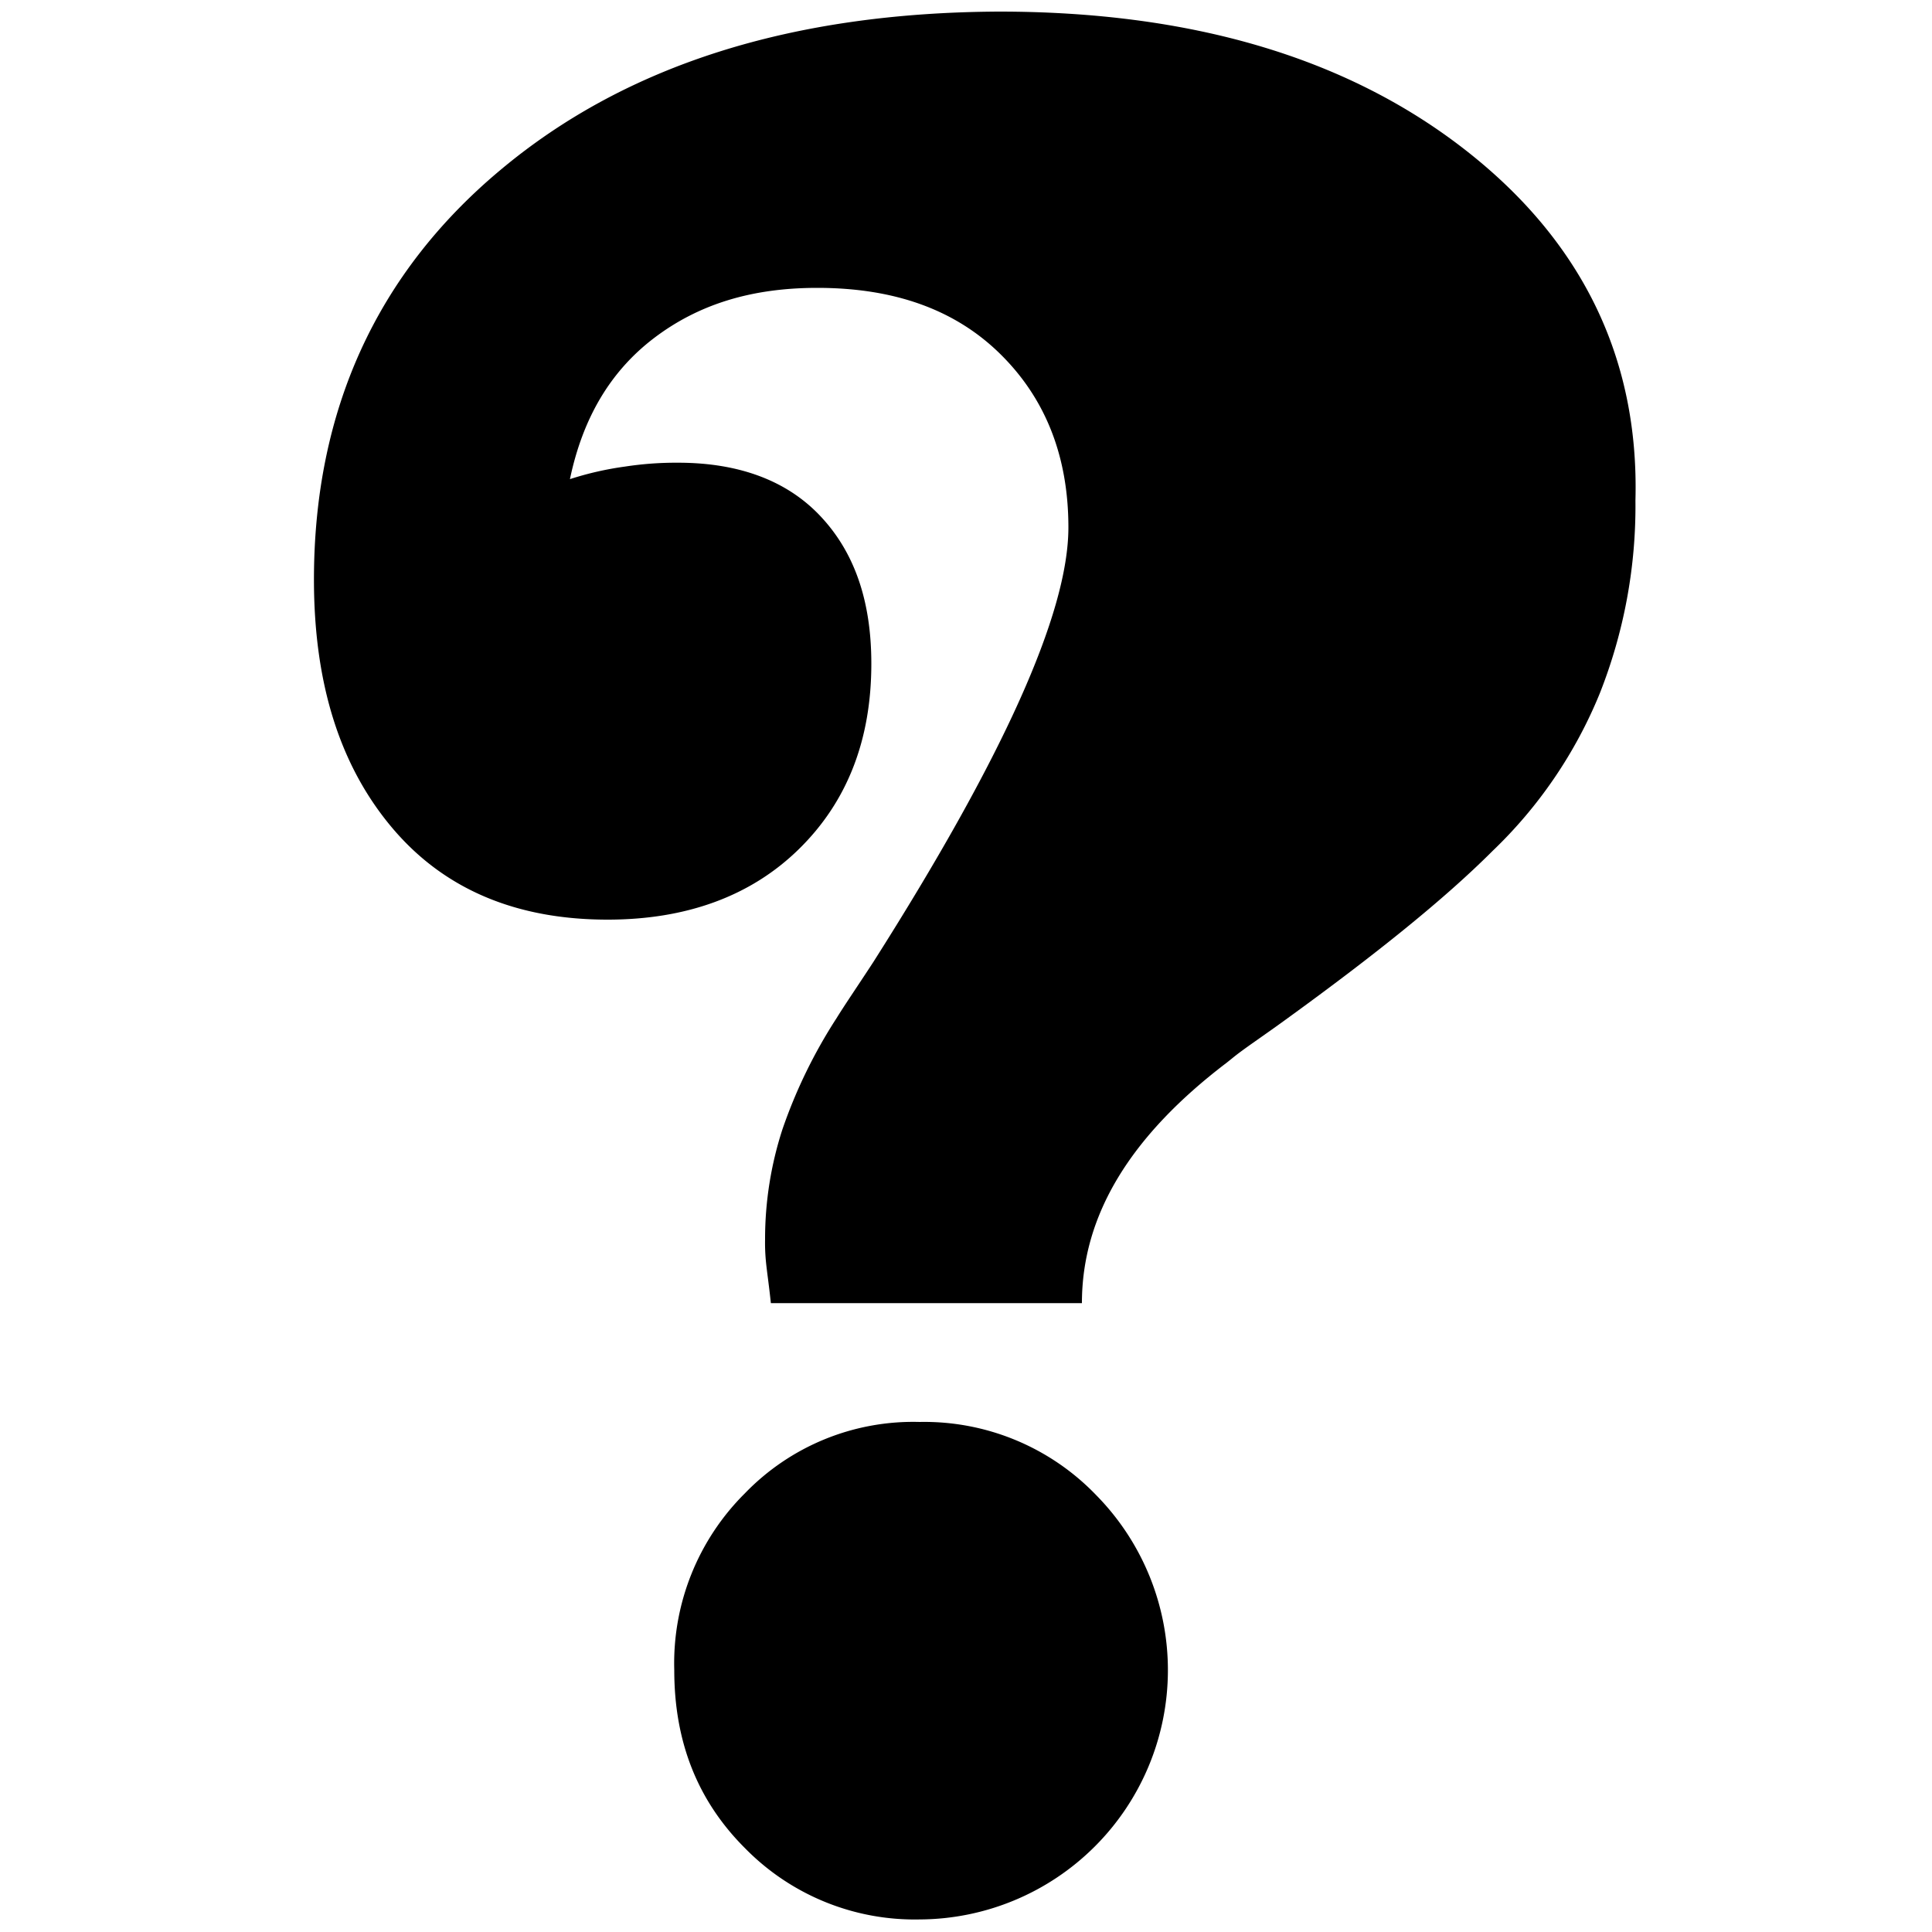
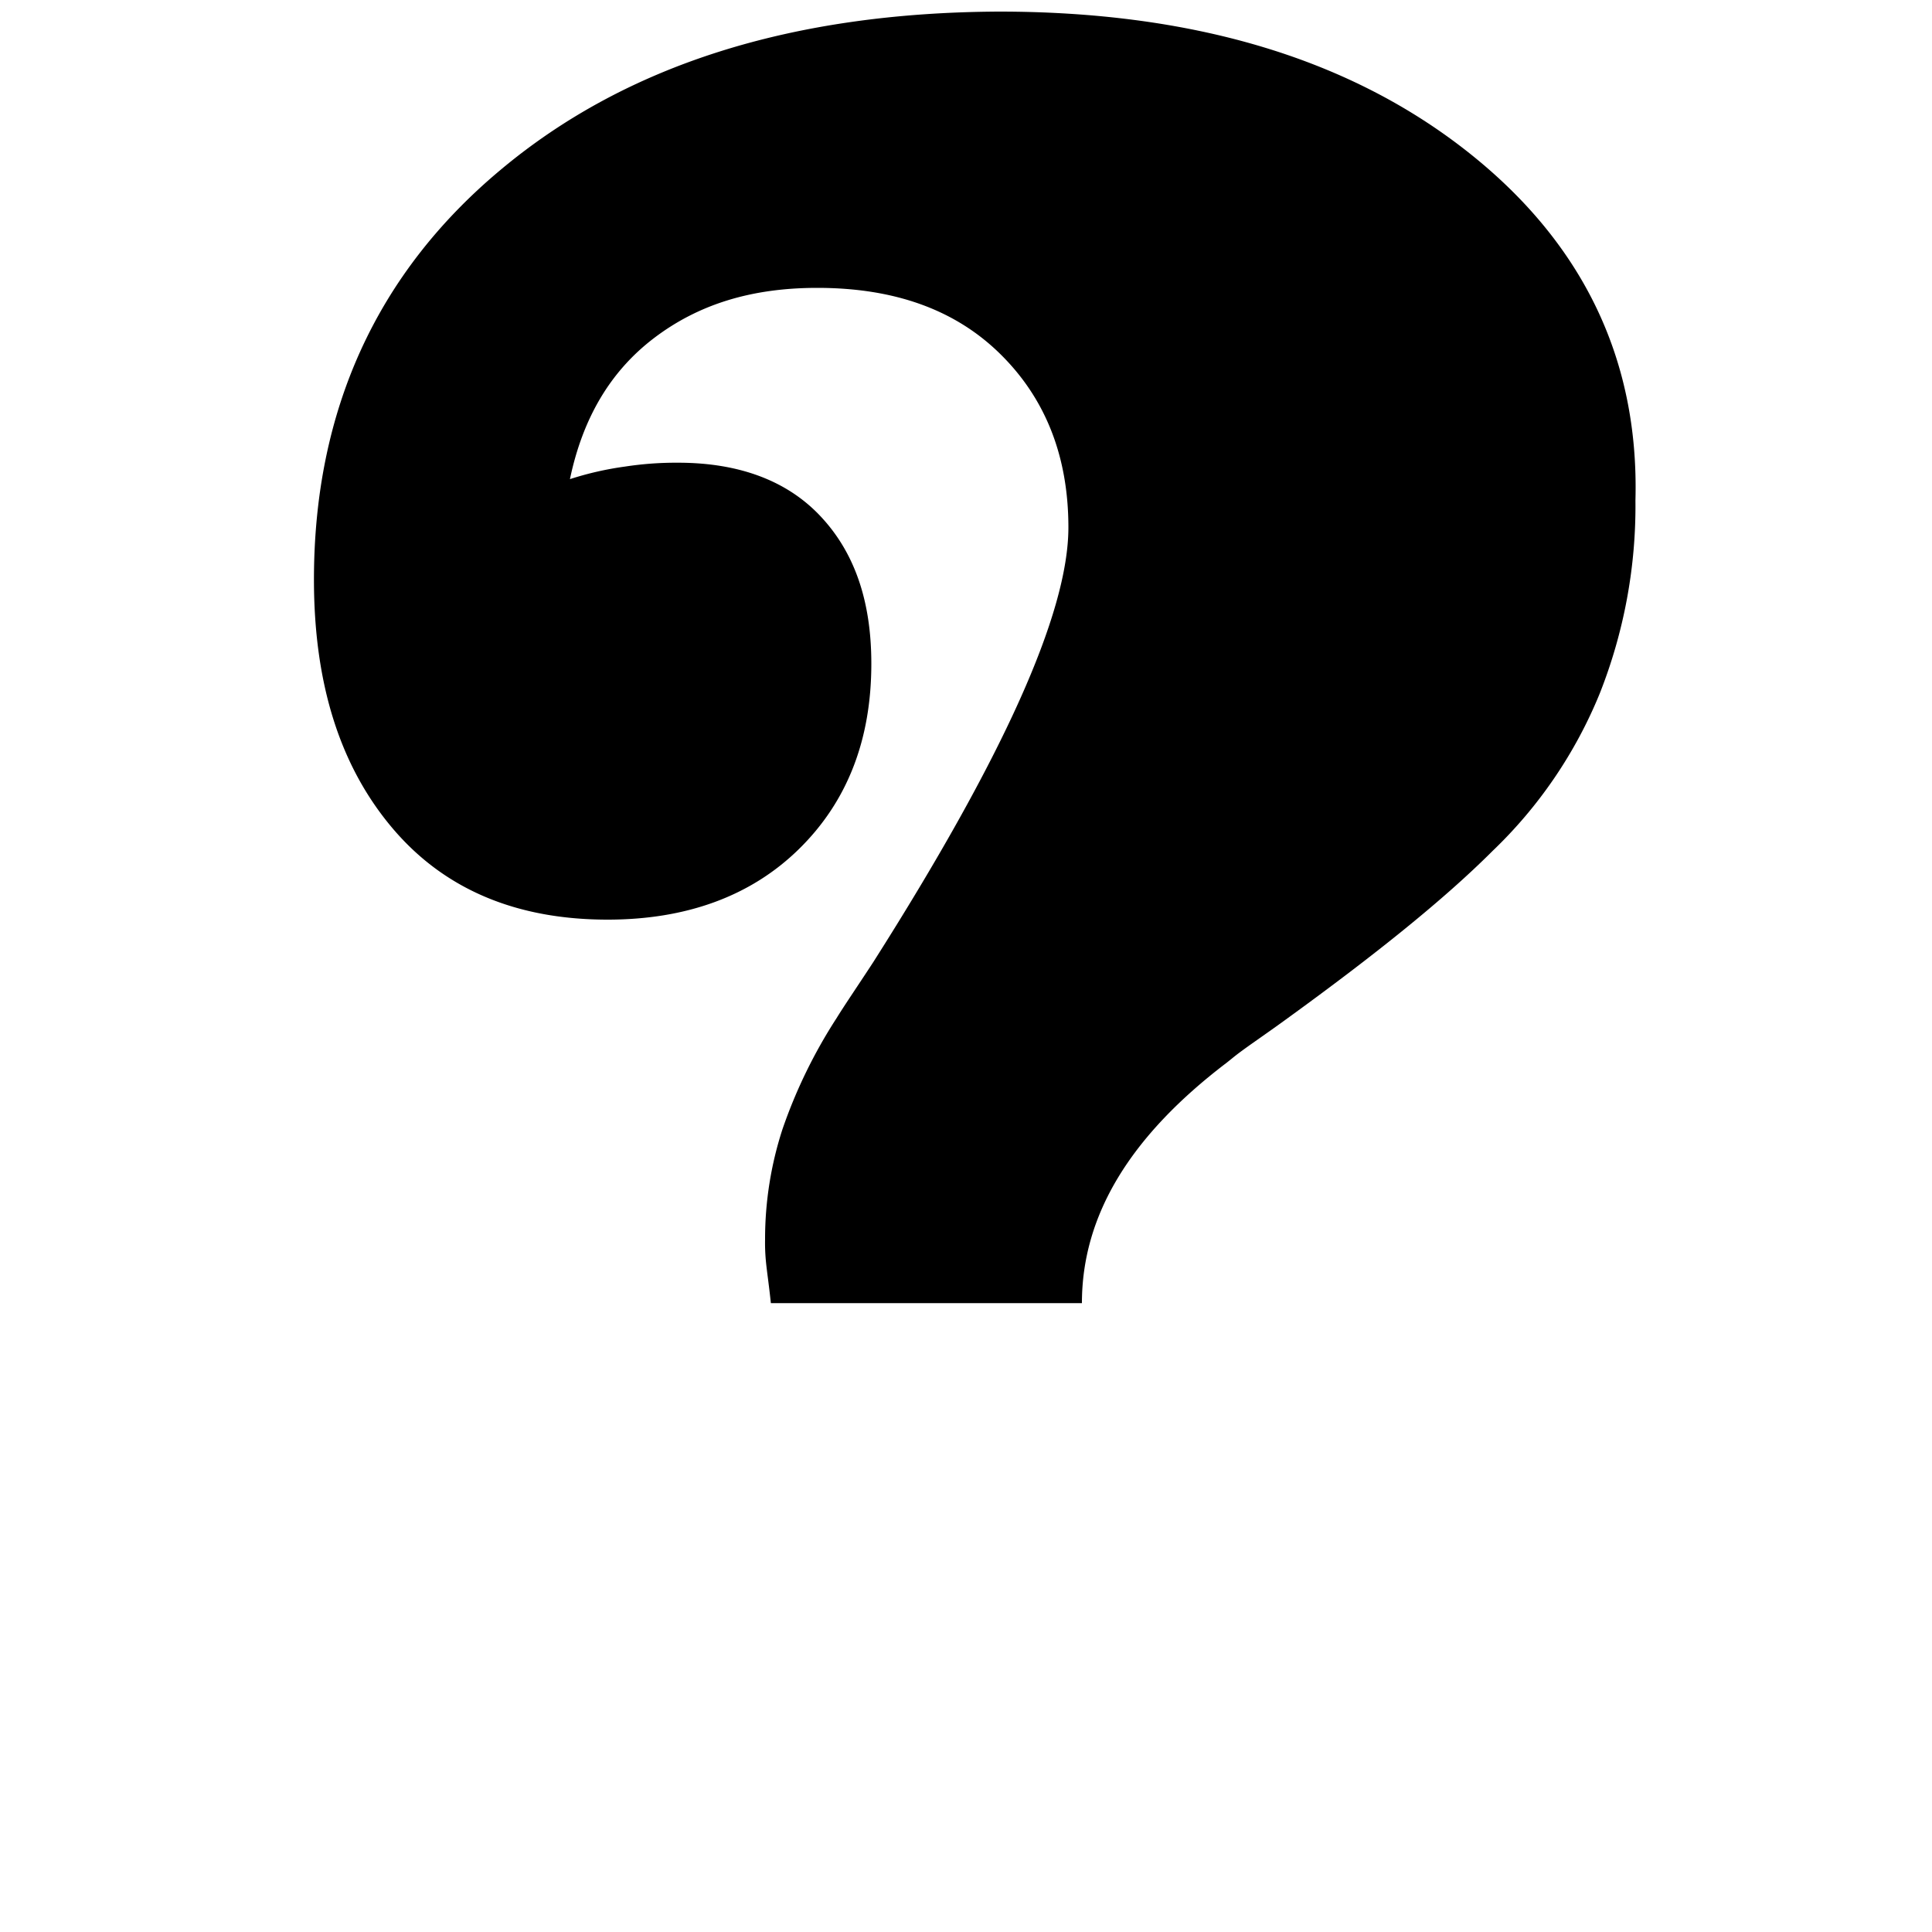
<svg xmlns="http://www.w3.org/2000/svg" id="Layer_1" data-name="Layer 1" viewBox="0 0 200 200">
  <title>icon_quiz</title>
  <g id="Layer_2" data-name="Layer 2">
-     <path class="colour" d="M95.2,147.2a24.21,24.21,0,0,0-18.1,7.4,24.8,24.8,0,0,0-7.3,18.3c0,7.4,2.4,13.5,7.3,18.4a24.59,24.59,0,0,0,18.1,7.4,25.81,25.81,0,0,0,18.3-43.9A24.67,24.67,0,0,0,95.2,147.2Z" />
    <path class="colour" d="M151.4,15.3q-18.3-14.1-48-14.1C82,1.3,64.8,6.7,51.8,17.6,39,28.3,32.5,42.5,32.5,60c0,10.8,2.7,19.3,8.1,25.7s12.9,9.5,22.3,9.5c8.1,0,14.8-2.4,19.8-7.3s7.5-11.3,7.5-19.2c0-6.6-1.8-11.6-5.3-15.3s-8.5-5.5-14.7-5.5a34.77,34.77,0,0,0-5.5.4A33,33,0,0,0,59,49.6c1.3-6.2,4.1-11.1,8.7-14.6s10.1-5.2,16.9-5.2c7.9,0,14.2,2.2,18.9,6.8s7.1,10.6,7.1,18c0,8.9-6.8,23.9-20.2,45-1.7,2.6-3,4.5-3.8,5.8A52.64,52.64,0,0,0,81,116.9a36.73,36.73,0,0,0-1.8,11.4,20.08,20.08,0,0,0,.1,2.4c.1,1,.3,2.3.5,4.2H112c0-9.1,5-17.3,15-24.9l.5-.4c1.2-1,3.2-2.3,5.8-4.2,9.1-6.6,16.2-12.3,21.2-17.3a47.29,47.29,0,0,0,11.1-16.3,52.71,52.71,0,0,0,3.7-20C169.7,36.9,163.6,24.7,151.4,15.3Z" />
  </g>
</svg>